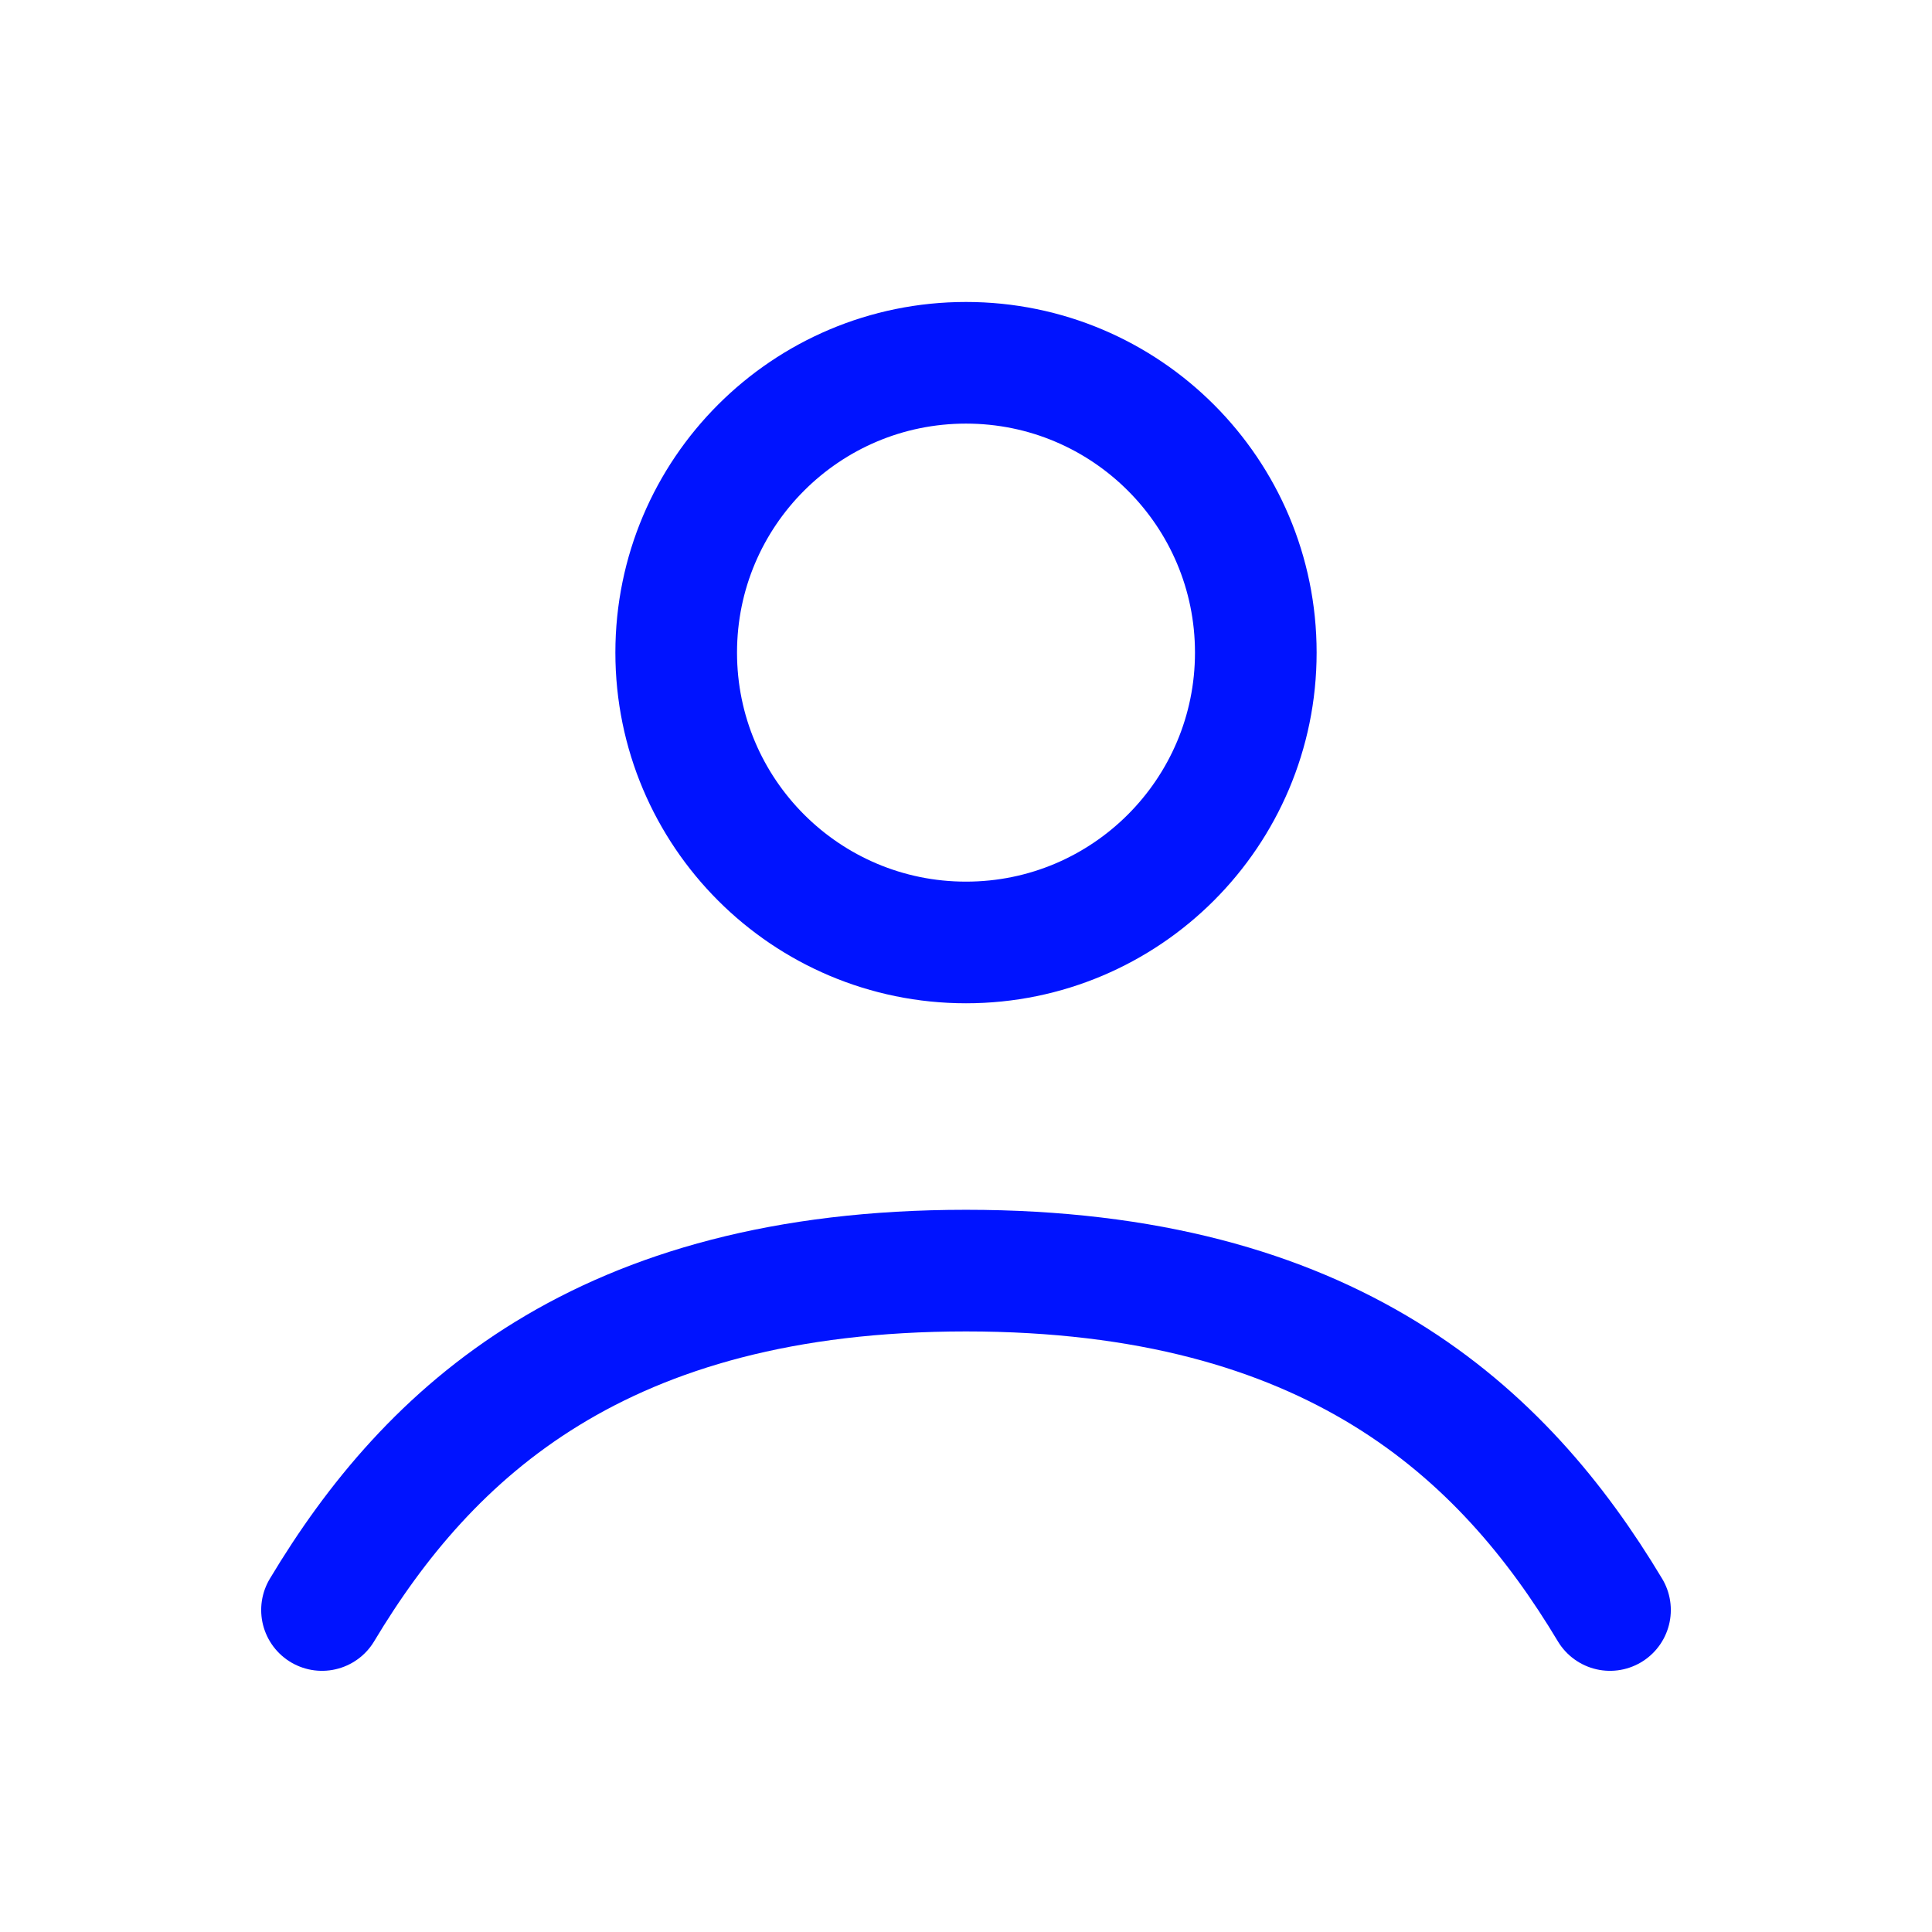
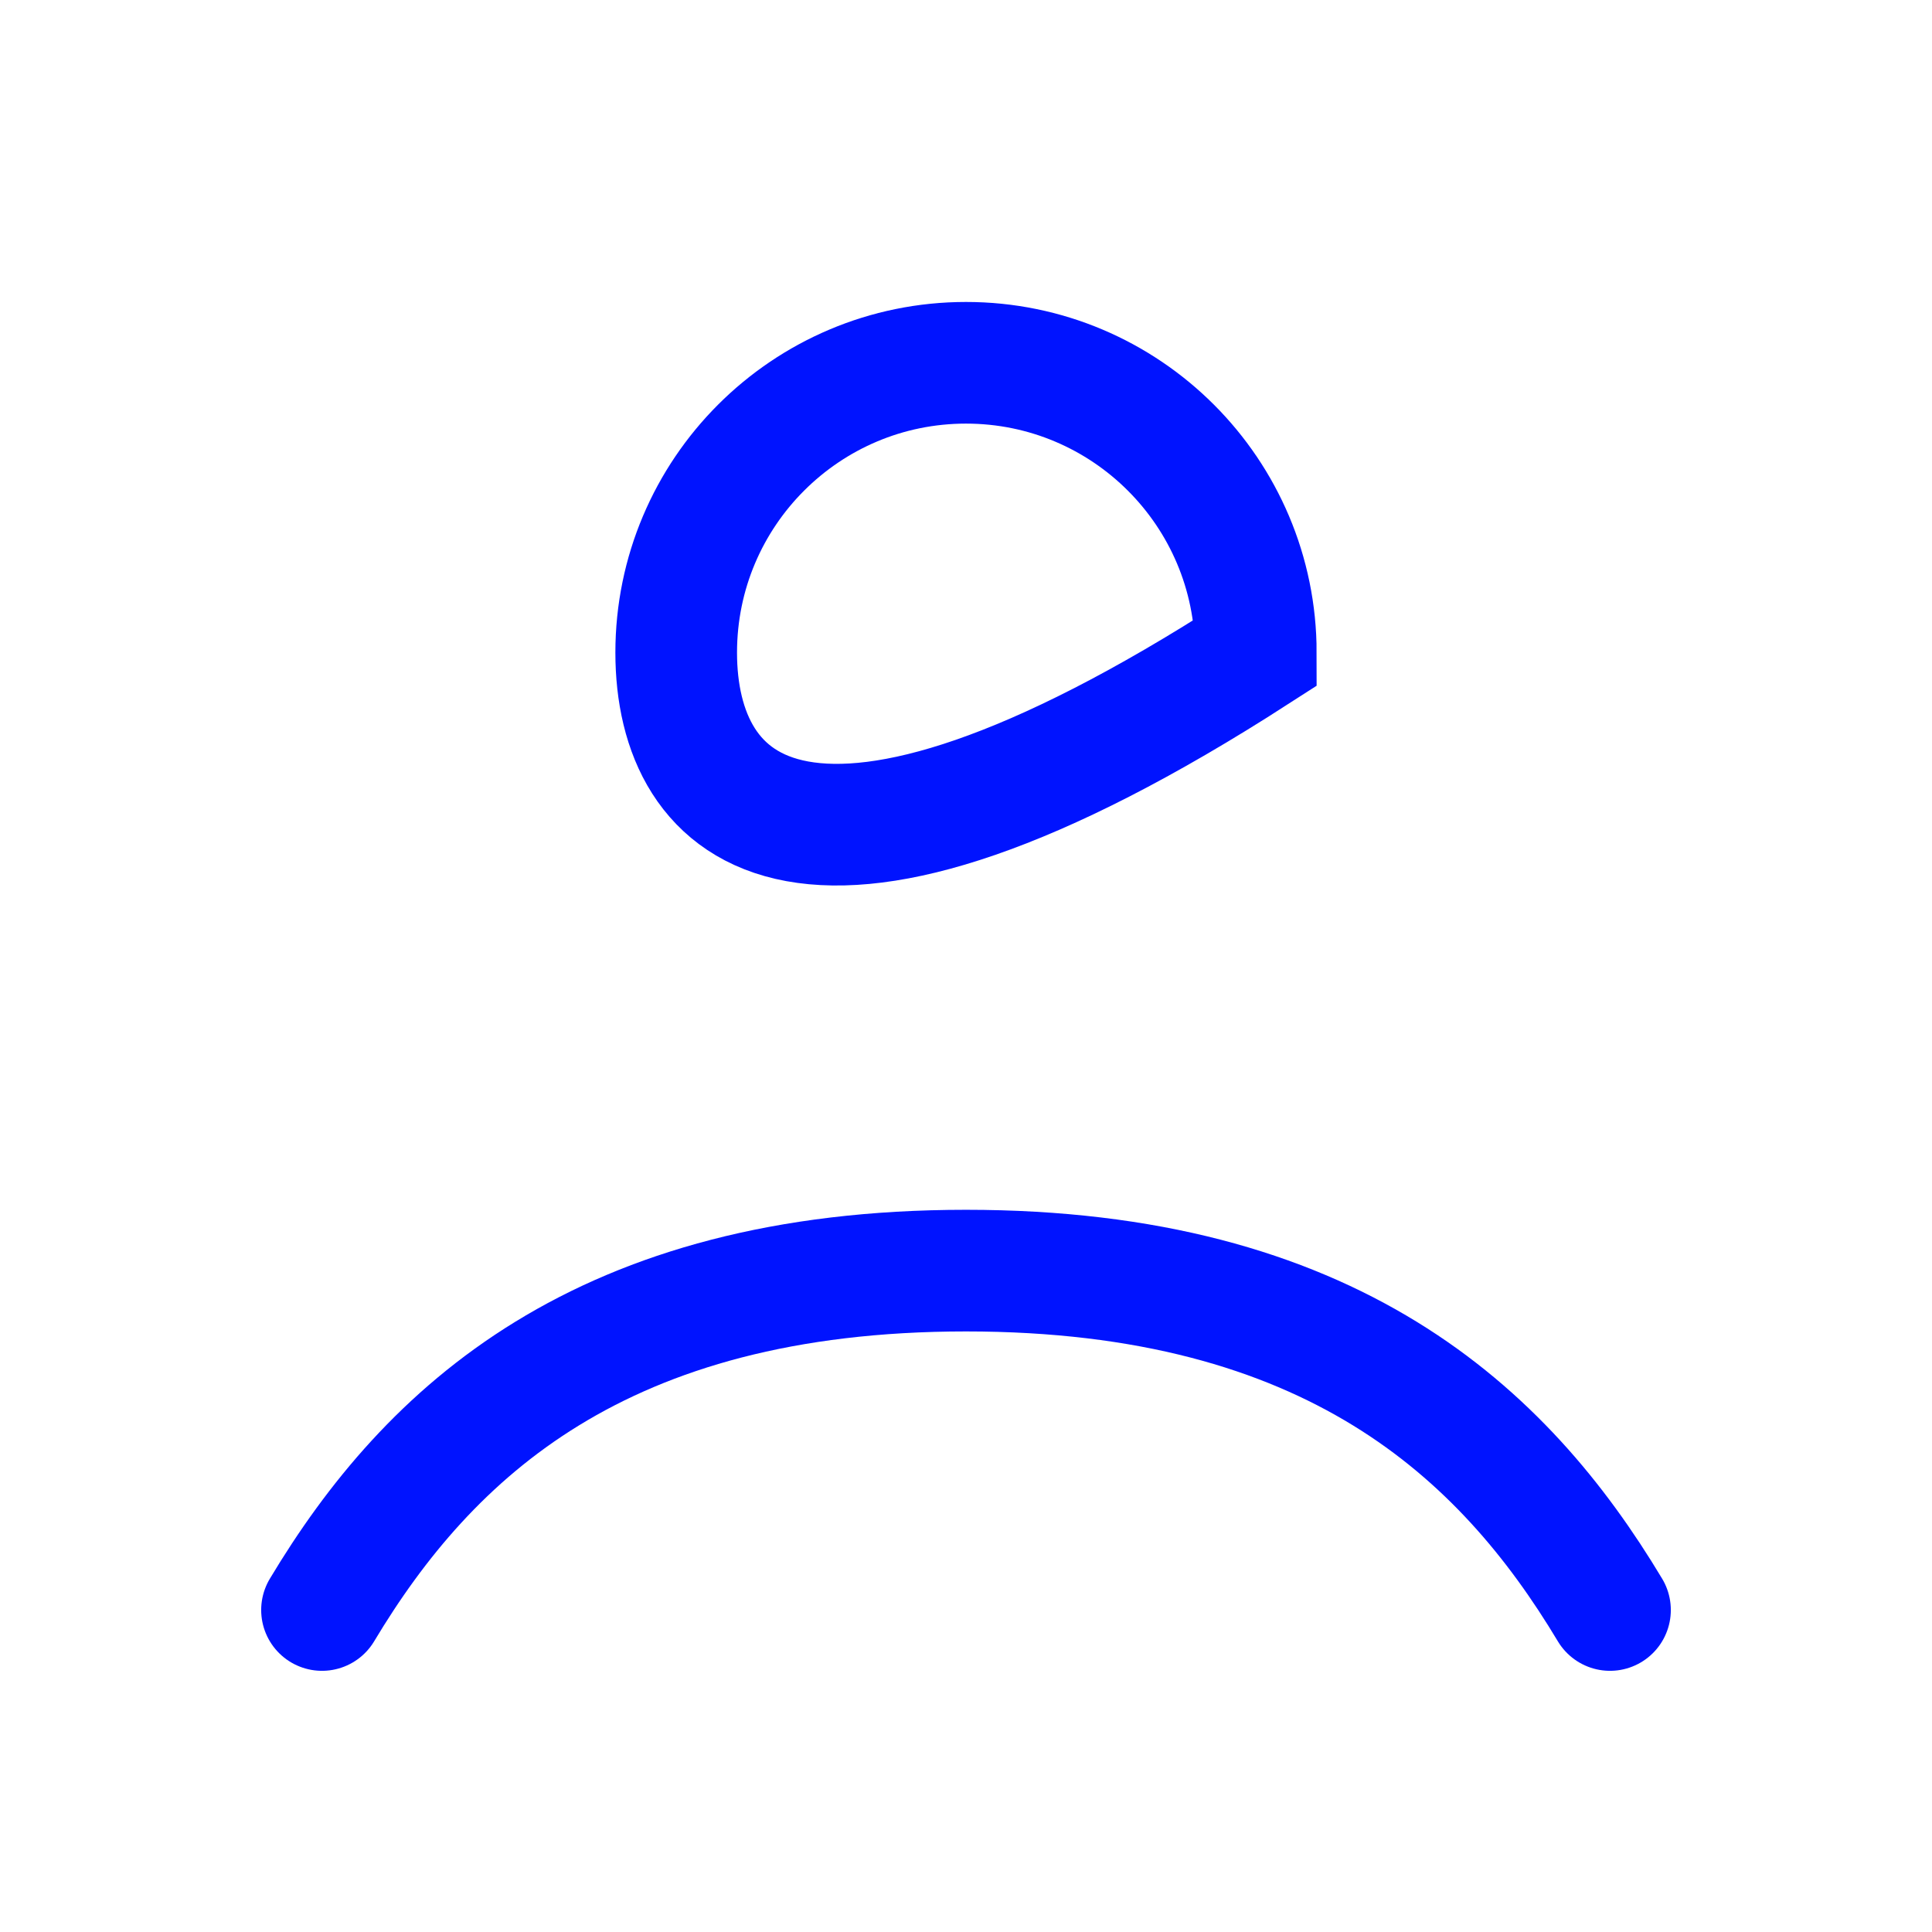
<svg xmlns="http://www.w3.org/2000/svg" width="27" height="27" viewBox="0 0 27 27" fill="none">
-   <path d="M4.5 22.5C5.991 20.012 8.401 17.757 13.5 17.757C18.598 17.757 21.009 20.012 22.5 22.5M17.55 9.12C17.55 11.357 15.736 13.171 13.5 13.171C11.263 13.171 9.45 11.357 9.45 9.12C9.45 6.883 11.263 5.07 13.5 5.07C15.736 5.07 17.55 6.883 17.55 9.12Z" stroke="#0013FF" stroke-width="1.7" stroke-linecap="round" />
+   <path d="M4.5 22.5C5.991 20.012 8.401 17.757 13.5 17.757C18.598 17.757 21.009 20.012 22.5 22.5M17.55 9.12C11.263 13.171 9.45 11.357 9.45 9.12C9.45 6.883 11.263 5.07 13.5 5.07C15.736 5.07 17.55 6.883 17.55 9.12Z" stroke="#0013FF" stroke-width="1.7" stroke-linecap="round" />
</svg>